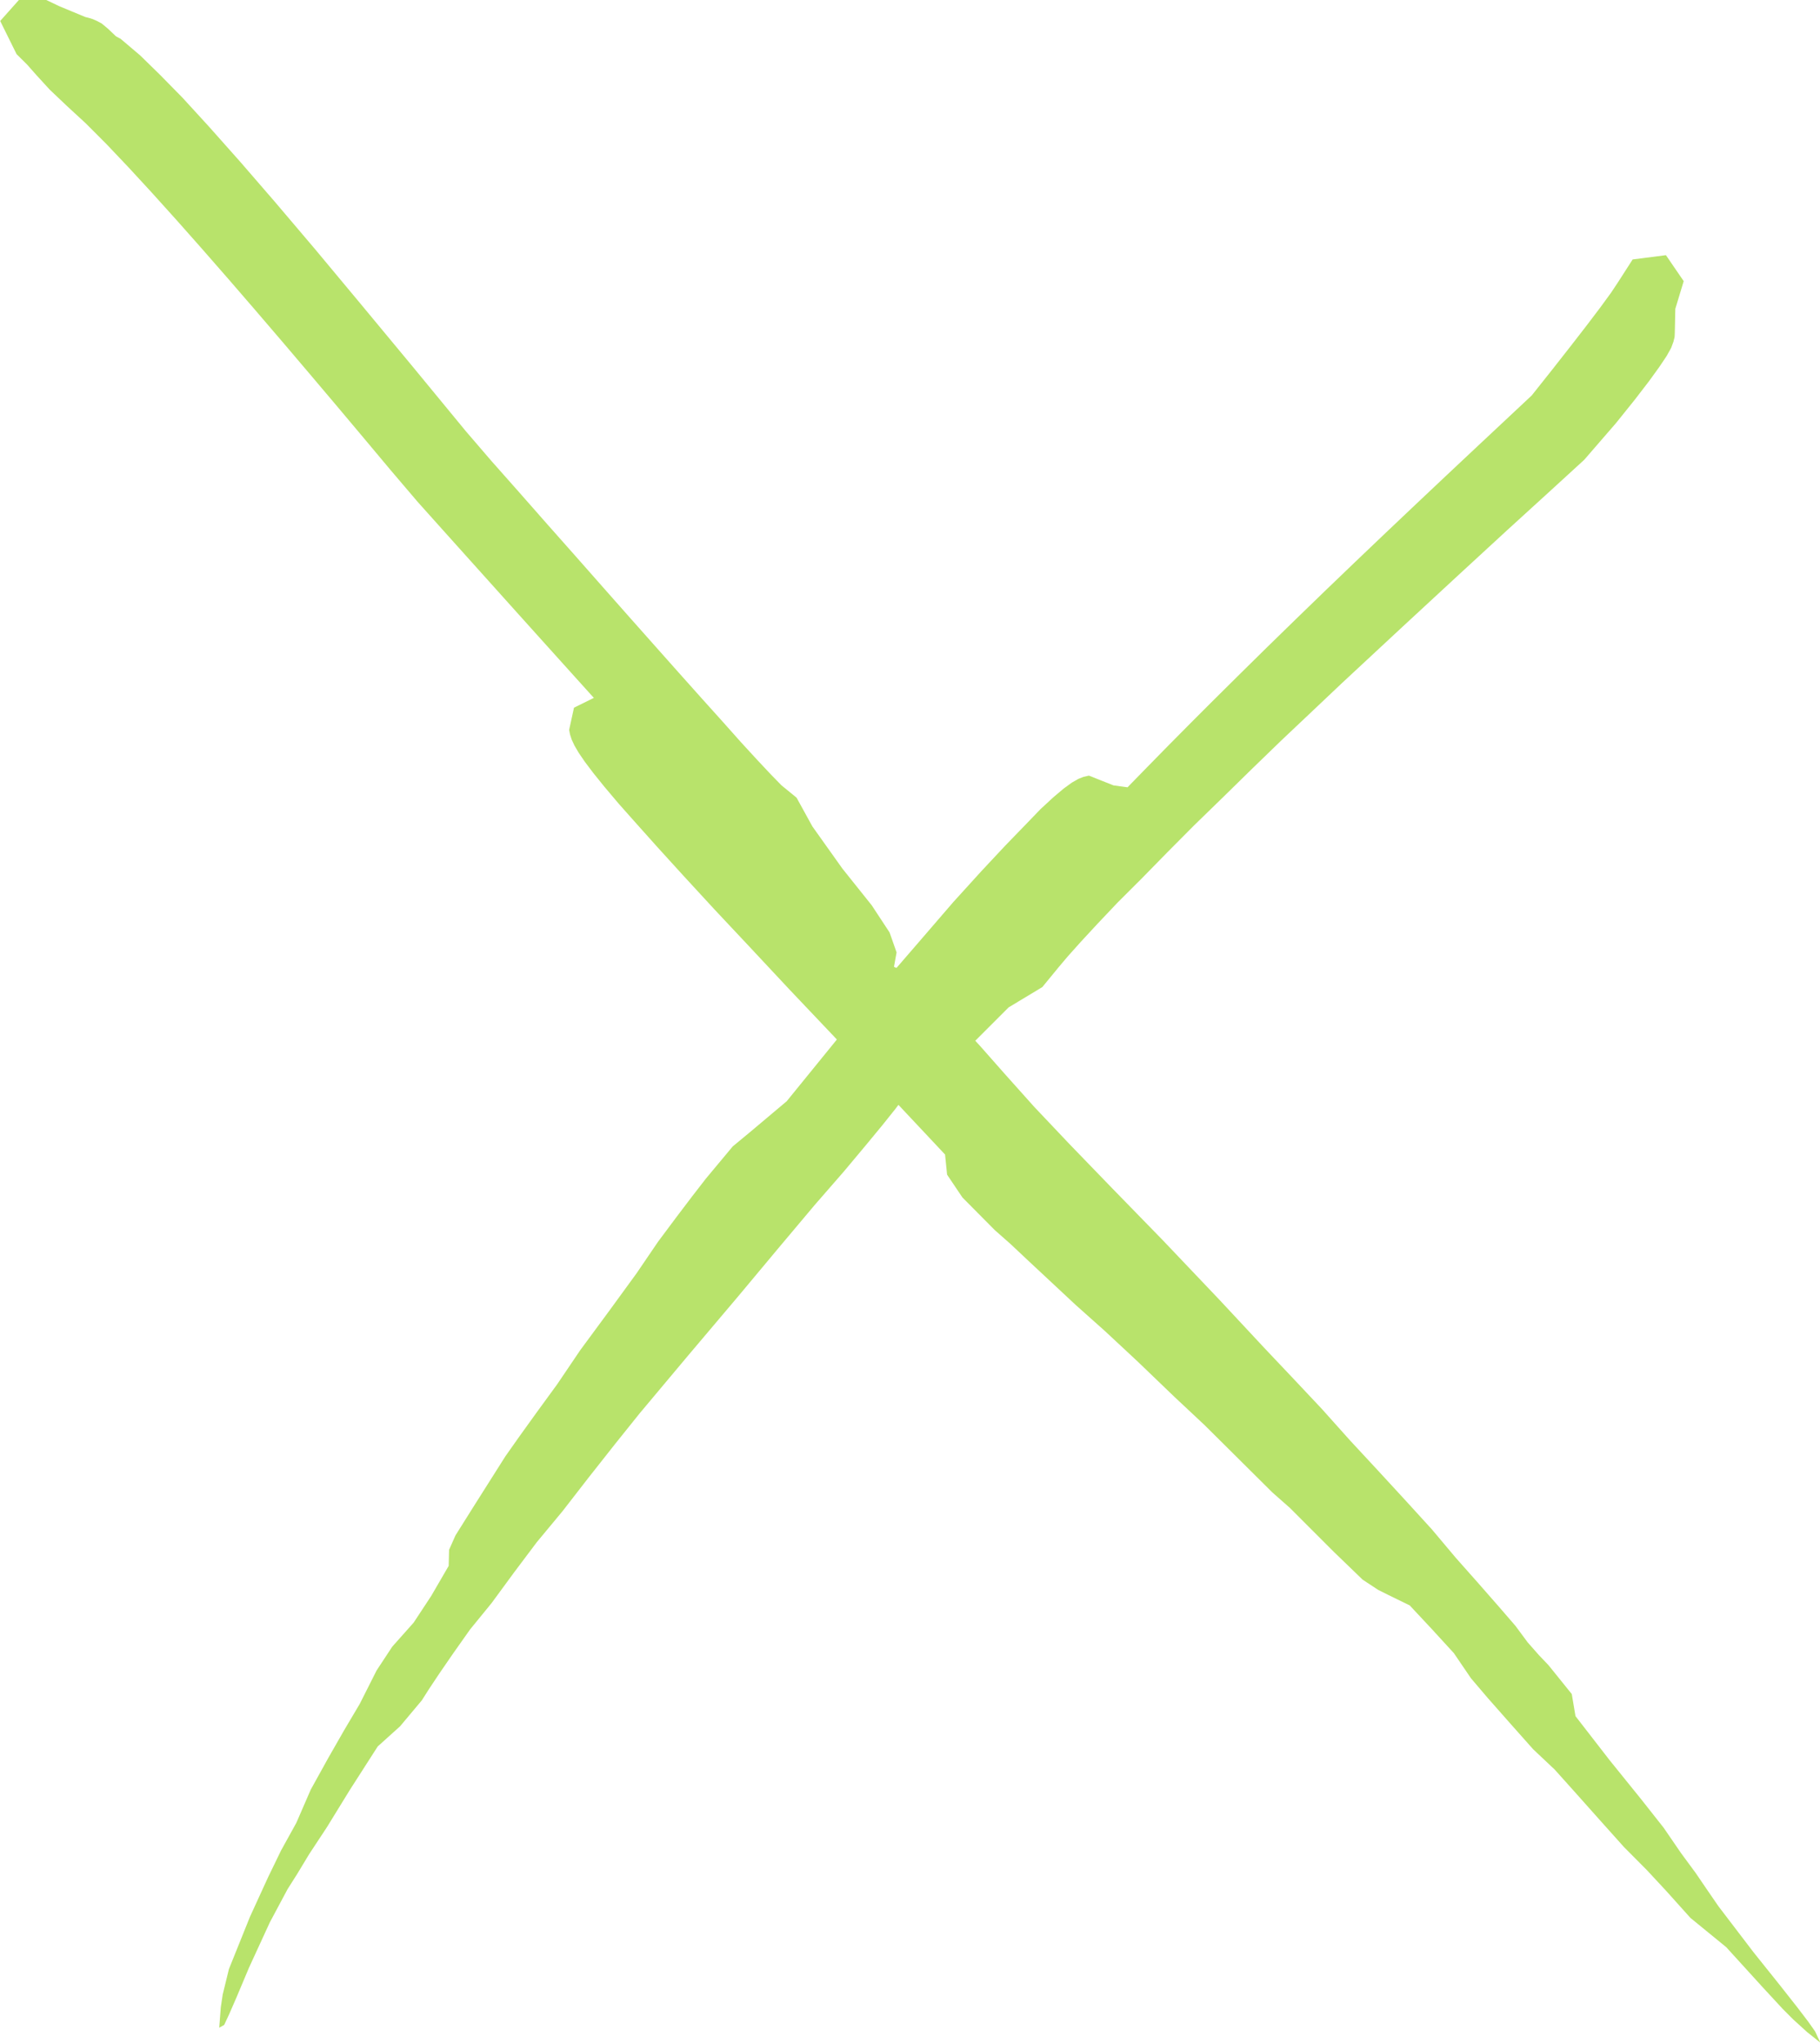
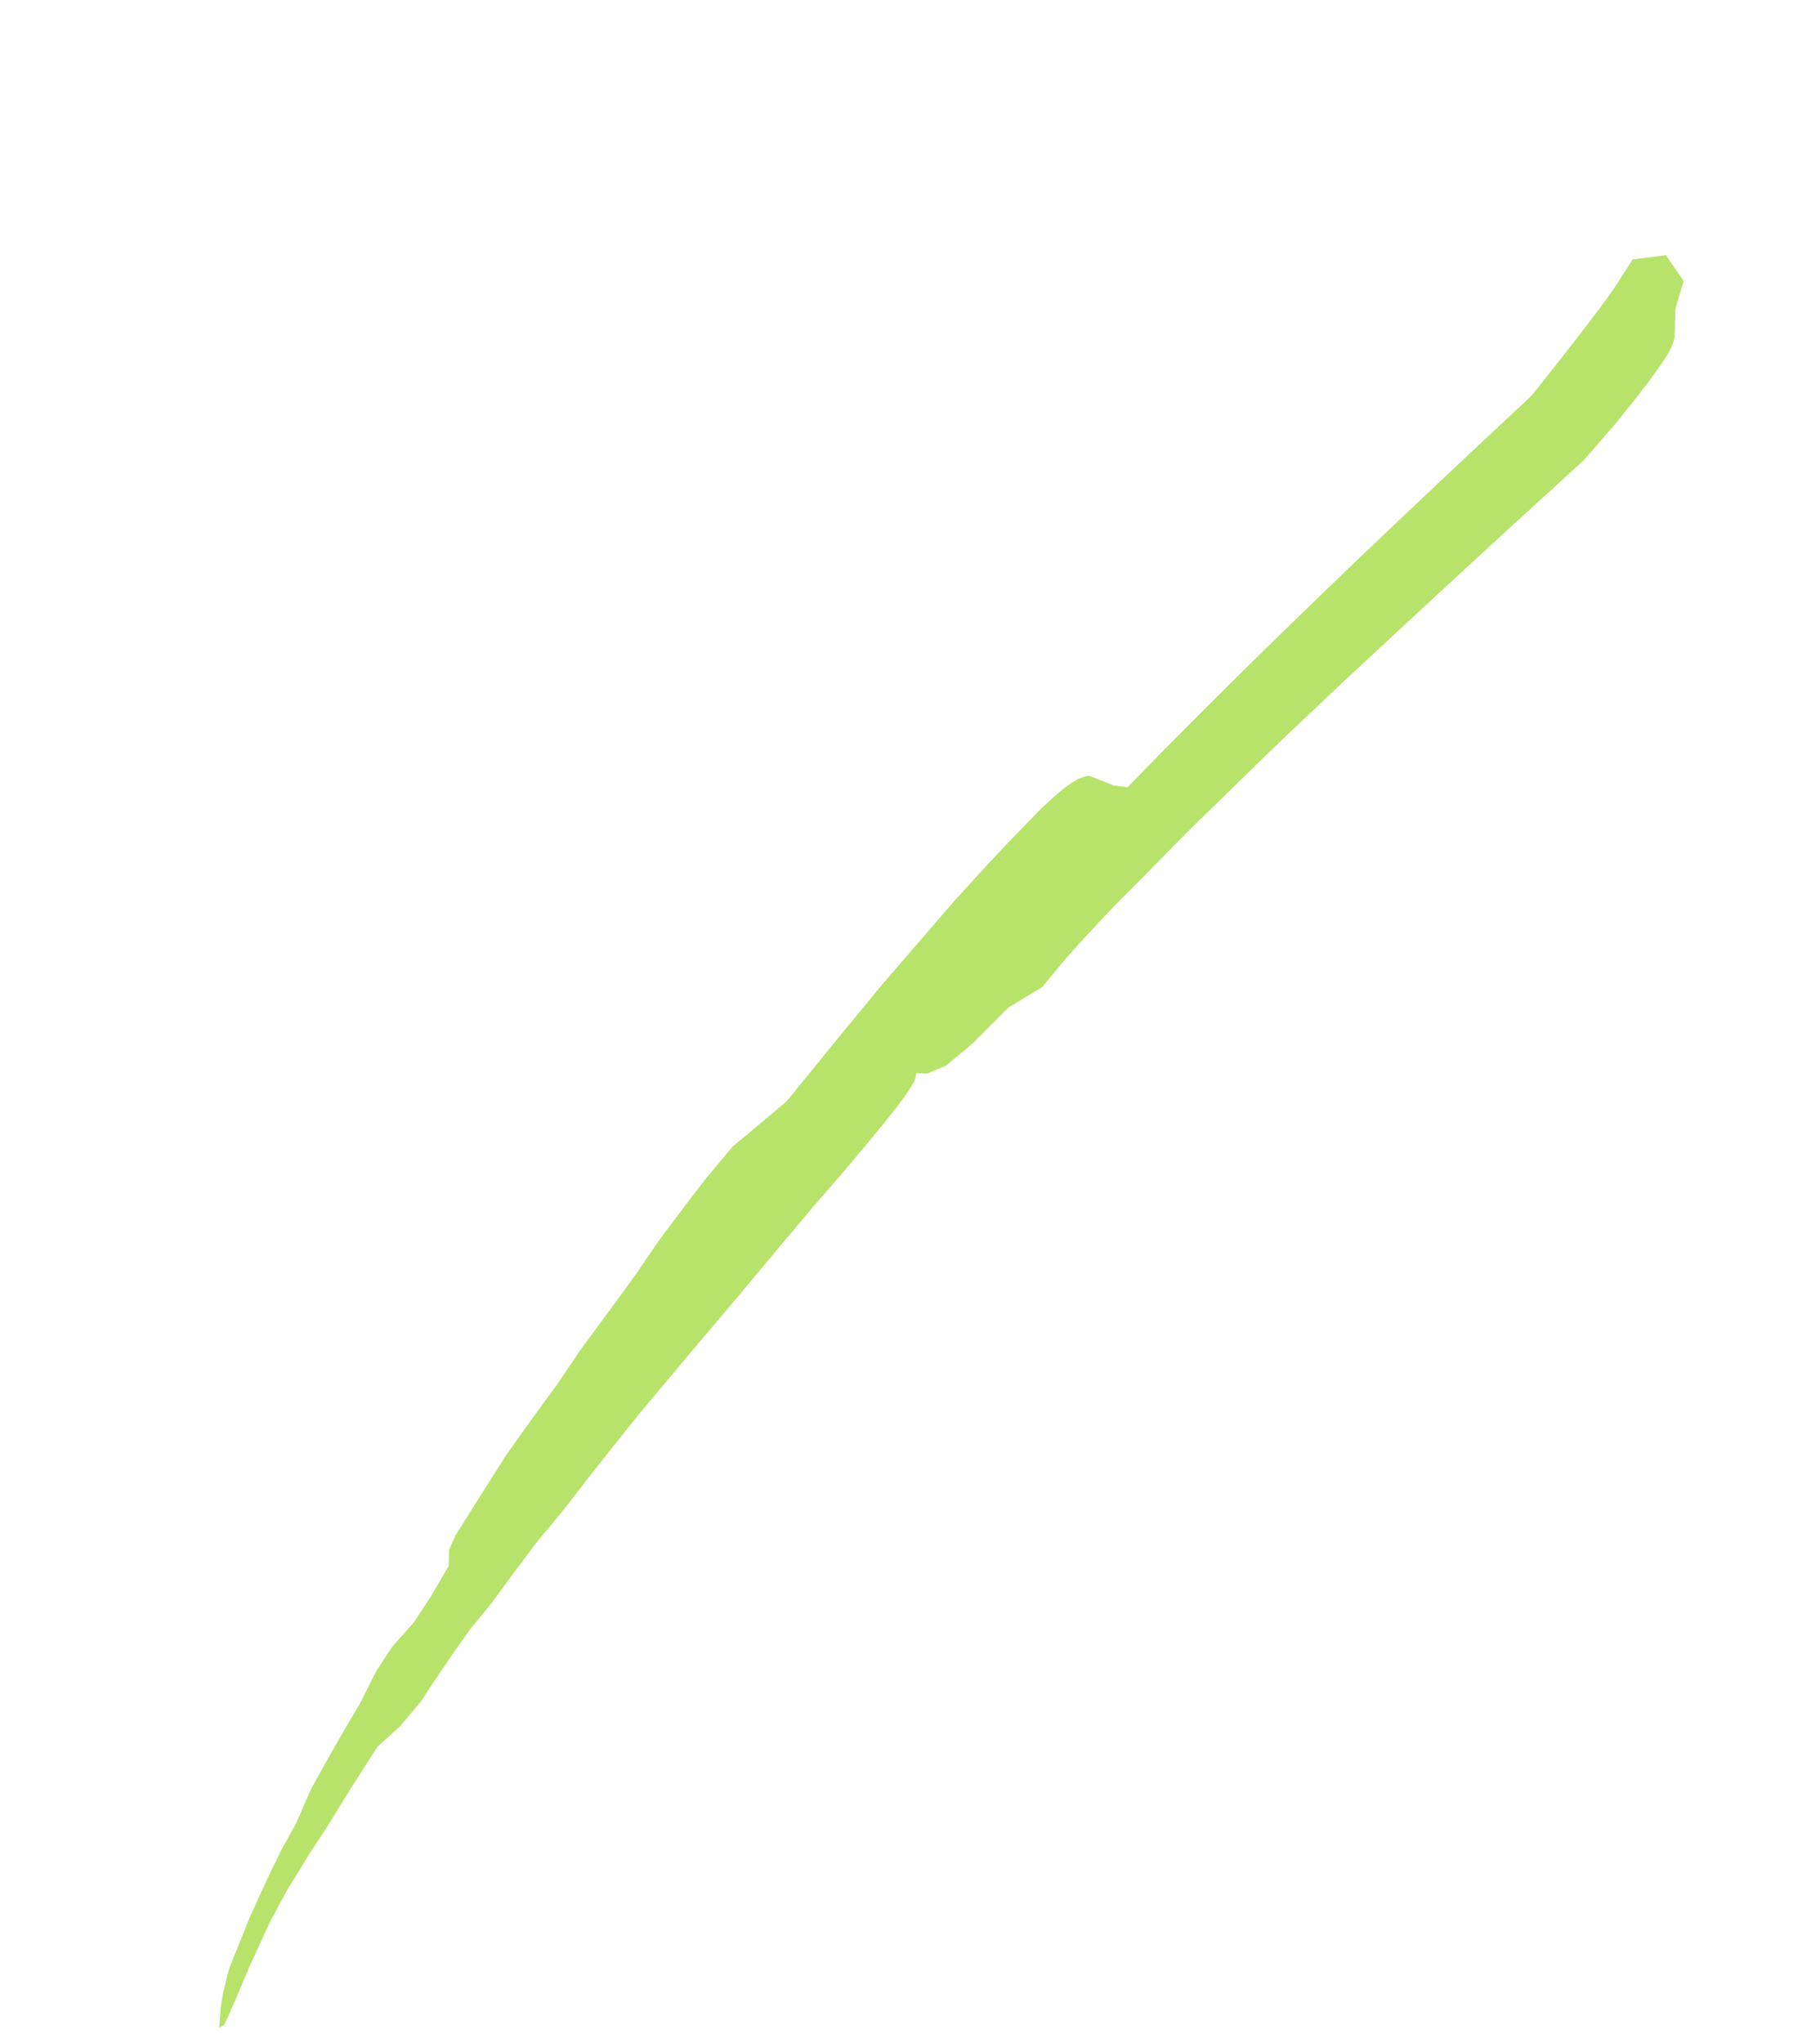
<svg xmlns="http://www.w3.org/2000/svg" fill="#000000" height="305.6" preserveAspectRatio="xMidYMid meet" version="1" viewBox="283.9 481.6 272.3 305.6" width="272.3" zoomAndPan="magnify">
  <g fill="#b8e36b">
    <g id="change1_2">
-       <path d="M290.747,481.562L292.776,482.531L296.659,484.144L297.233,484.287L297.793,484.466L298.366,484.717L299.124,485.121L300.027,485.872L301.255,487.035L301.953,487.414L304.879,489.896L307.837,492.788L311.209,496.22L315.18,500.56L319.856,505.821L324.999,511.763L330.977,518.804L337.826,527.023L345.637,536.438L353.597,546.108L357.406,550.54L361.56,555.229L365.729,559.966L369.897,564.67L373.994,569.313L377.988,573.83L381.836,578.165L385.488,582.272L388.903,586.094L392.036,589.576L394.814,592.694L397.248,595.342L399.267,597.492L400.826,599.091L403.078,600.93L405.446,605.233L409.942,611.549L414.323,617.031L416.994,621.093L418.042,624.077L417.652,626.235L418.187,626.475L418.818,626.726L419.554,627.148L420.474,627.827L421.657,628.851L423.182,630.307L425.129,632.283L427.575,634.867L430.601,638.146L434.23,642.259L438.646,647.196L443.9,652.744L450.337,659.402L457.89,667.154L466.39,676.095L473.078,683.269L477.386,687.821L481.675,692.38L485.888,697.087L490.106,701.635L494.238,706.123L498.12,710.38L501.728,714.669L505.017,718.377L508.172,721.977L510.645,724.839L512.47,727.305L514.152,729.212L515.575,730.703L519.062,735.027L519.617,738.331L524.721,744.919L529.396,750.705L532.803,755.022L535.415,758.829L537.595,761.79L539.162,764.091L541.004,766.771L546.243,773.639L550.165,778.54L552.802,781.889L554.421,784.014L555.465,785.492L556.244,787.163L554.299,785.62L552.214,783.726L550.633,782.143L547.665,778.933L542.171,772.894L536.821,768.521L533.171,764.457L530.277,761.343L526.871,757.915L523.583,754.245L519.877,750.087L516.517,746.336L513.272,743.273L509.96,739.548L506.5,735.628L503.986,732.676L501.42,728.907L498.146,725.332L494.817,721.769L491.568,720.18L490.094,719.445L487.759,717.905L483.436,713.73L476.883,707.176L474.269,704.87L471.469,702.09L468.138,698.781L464.098,694.771L459.564,690.523L454.205,685.373L449.287,680.787L444.816,676.797L440.957,673.194L437.807,670.256L435.099,667.711L432.73,665.618L427.896,660.744L425.599,657.328L425.295,654.317L416.864,645.333L409.024,637.017L402.061,629.679L395.993,623.188L390.696,617.542L386.17,612.627L382.331,608.407L379.121,604.82L376.46,601.823L374.339,599.313L372.674,597.25L371.408,595.572L370.483,594.217L369.843,593.124L369.429,592.23L369.184,591.475L369.05,590.796L369.778,587.468L372.748,586.003L369.949,582.901L367.016,579.646L363.945,576.236L360.733,572.665L357.378,568.929L353.874,565.027L350.218,560.954L346.409,556.703L342.356,551.945L338.339,547.149L334.387,542.446L330.169,537.458L326.176,532.76L322.003,527.89L318.075,523.345L314.054,518.746L310.366,514.581L306.568,510.368L303.133,506.64L299.851,503.18L296.711,500.034L293.889,497.433L291.338,495.011L289.391,492.884L287.944,491.25L286.38,489.7L283.929,484.739L286.764,481.558L290.538,481.583 Z" />
-     </g>
+       </g>
    <g id="change1_1">
      <path d="M535.805,523.67L534.553,527.8L534.476,531.383L534.445,532.017L534.275,532.716L533.934,533.639L533.264,534.844L532.188,536.452L530.639,538.598L528.505,541.374L525.686,544.885L520.926,550.384L515.69,555.177L509.438,560.876L502.152,567.585L493.775,575.332L484.691,583.777L480.154,588.071L475.579,592.394L471.097,596.737L466.746,601L462.55,605.08L458.523,609.133L454.654,613.086L451.115,616.616L448.102,619.798L445.599,622.503L443.657,624.672L442.329,626.244L439.847,629.266L434.801,632.306L429.331,637.779L425.406,641.036L422.59,642.219L420.99,642.118L420.882,642.764L420.625,643.509L420.053,644.427L419.177,645.741L417.839,647.523L415.945,649.892L413.412,652.961L410.168,656.838L405.766,661.894L400.489,668.17L394.322,675.554L386.801,684.447L379.599,693.039L375.875,697.683L371.922,702.696L368.052,707.685L364.202,712.323L360.816,716.83L357.442,721.428L354.229,725.365L351.716,728.926L349.686,731.876L348.111,734.239L347.013,735.967L343.751,739.858L340.417,742.86L336.227,749.393L332.813,754.945L330.156,758.978L328.364,761.944L326.926,764.214L324.276,769.172L321.168,775.929L319.27,780.438L318.206,782.878L317.44,784.527L316.699,784.94L316.934,781.897L317.217,779.99L318.154,776.162L321.303,768.339L324.012,762.427L325.951,758.428L328.236,754.294L330.396,749.318L333.019,744.582L335.404,740.414L337.723,736.501L340.247,731.495L342.584,727.943L345.792,724.336L348.42,720.343L351.029,715.854L351.09,713.447L352.049,711.289L354.844,706.839L359.514,699.46L361.585,696.522L364.206,692.878L367.277,688.668L370.696,683.607L375.044,677.708L379.138,672.087L382.361,667.351L385.175,663.58L387.555,660.445L389.532,657.894L393.525,653.104L396.094,650.979L401.603,646.343L409.051,637.182L415.738,629.052L421.754,622.088L426.547,616.527L430.737,611.915L434.286,608.12L437.238,605.072L439.589,602.634L441.527,600.844L443.06,599.554L444.265,598.679L445.221,598.13L446.011,597.816L446.819,597.632L450.503,599.095L452.594,599.379L455.505,596.394L458.617,593.22L461.949,589.858L465.511,586.296L469.313,582.525L473.364,578.533L477.729,574.276L482.283,569.865L486.717,565.608L491.231,561.304L495.772,557L500.285,552.744L504.713,548.585L508.997,544.574L513.07,540.759L516.069,536.983L518.869,533.415L521.313,530.258L523.354,527.564L524.943,525.384L526.02,523.761L528.169,520.414L533.148,519.773L535.804,523.653 Z" />
    </g>
  </g>
</svg>